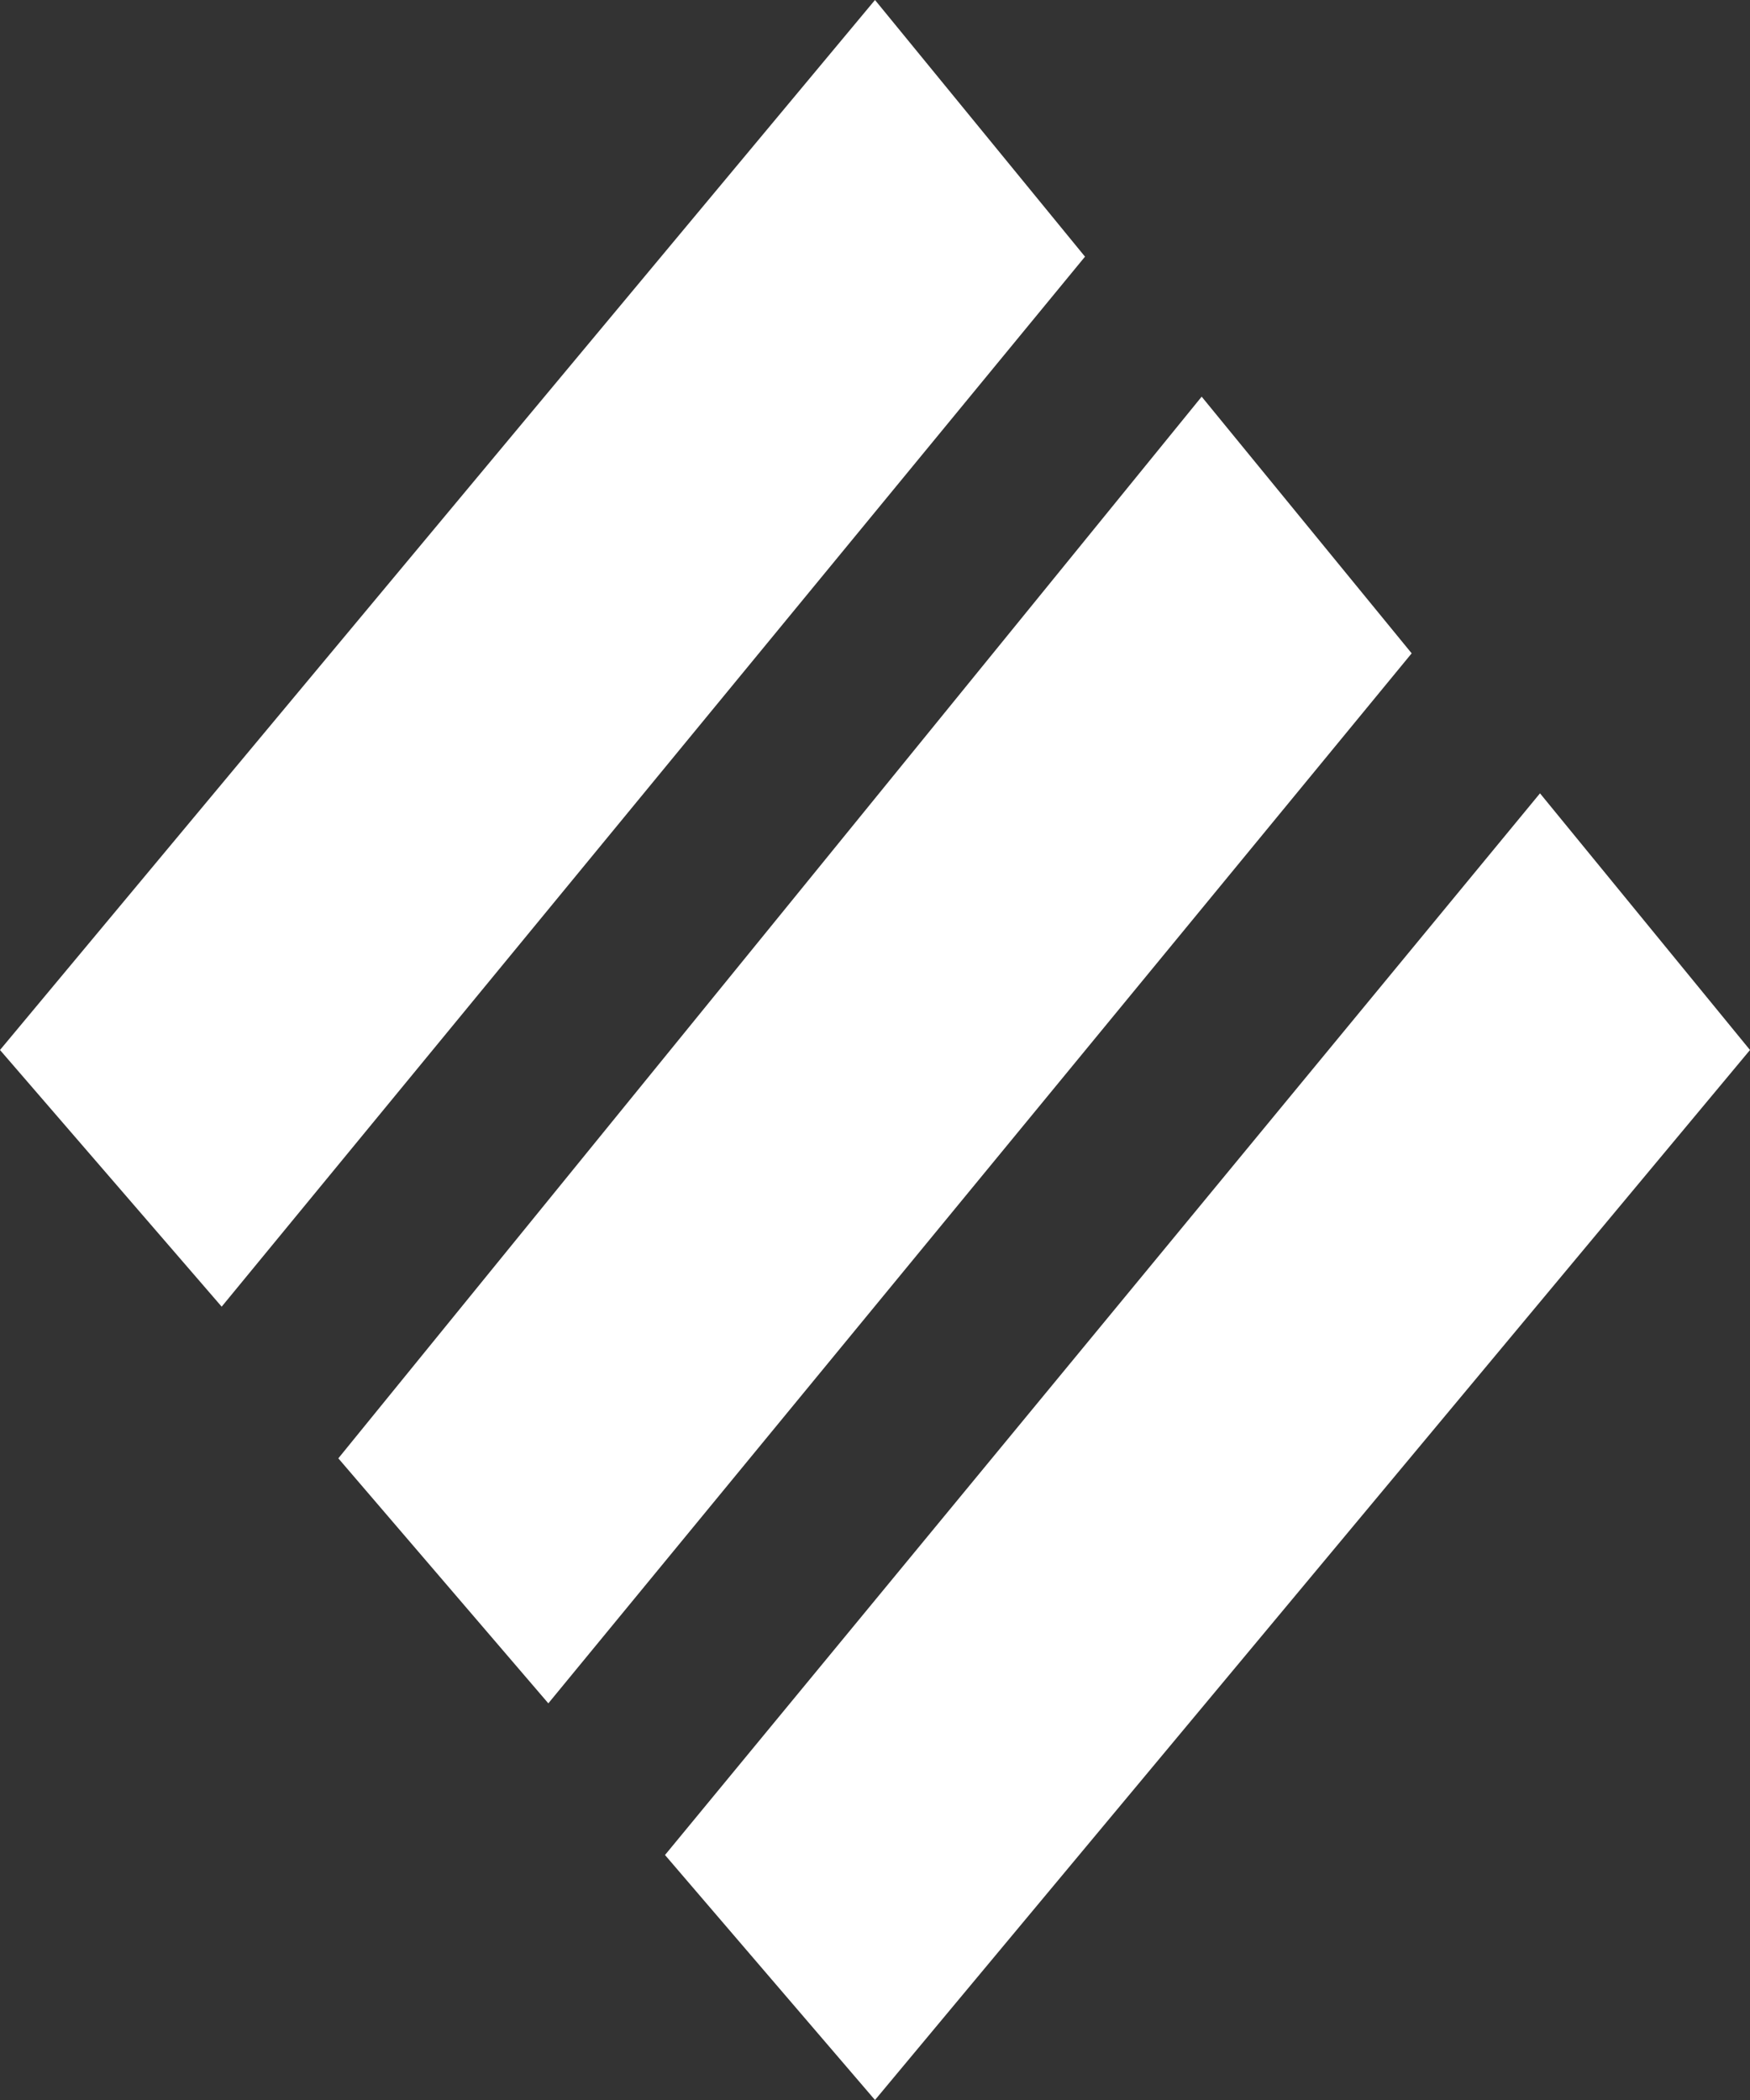
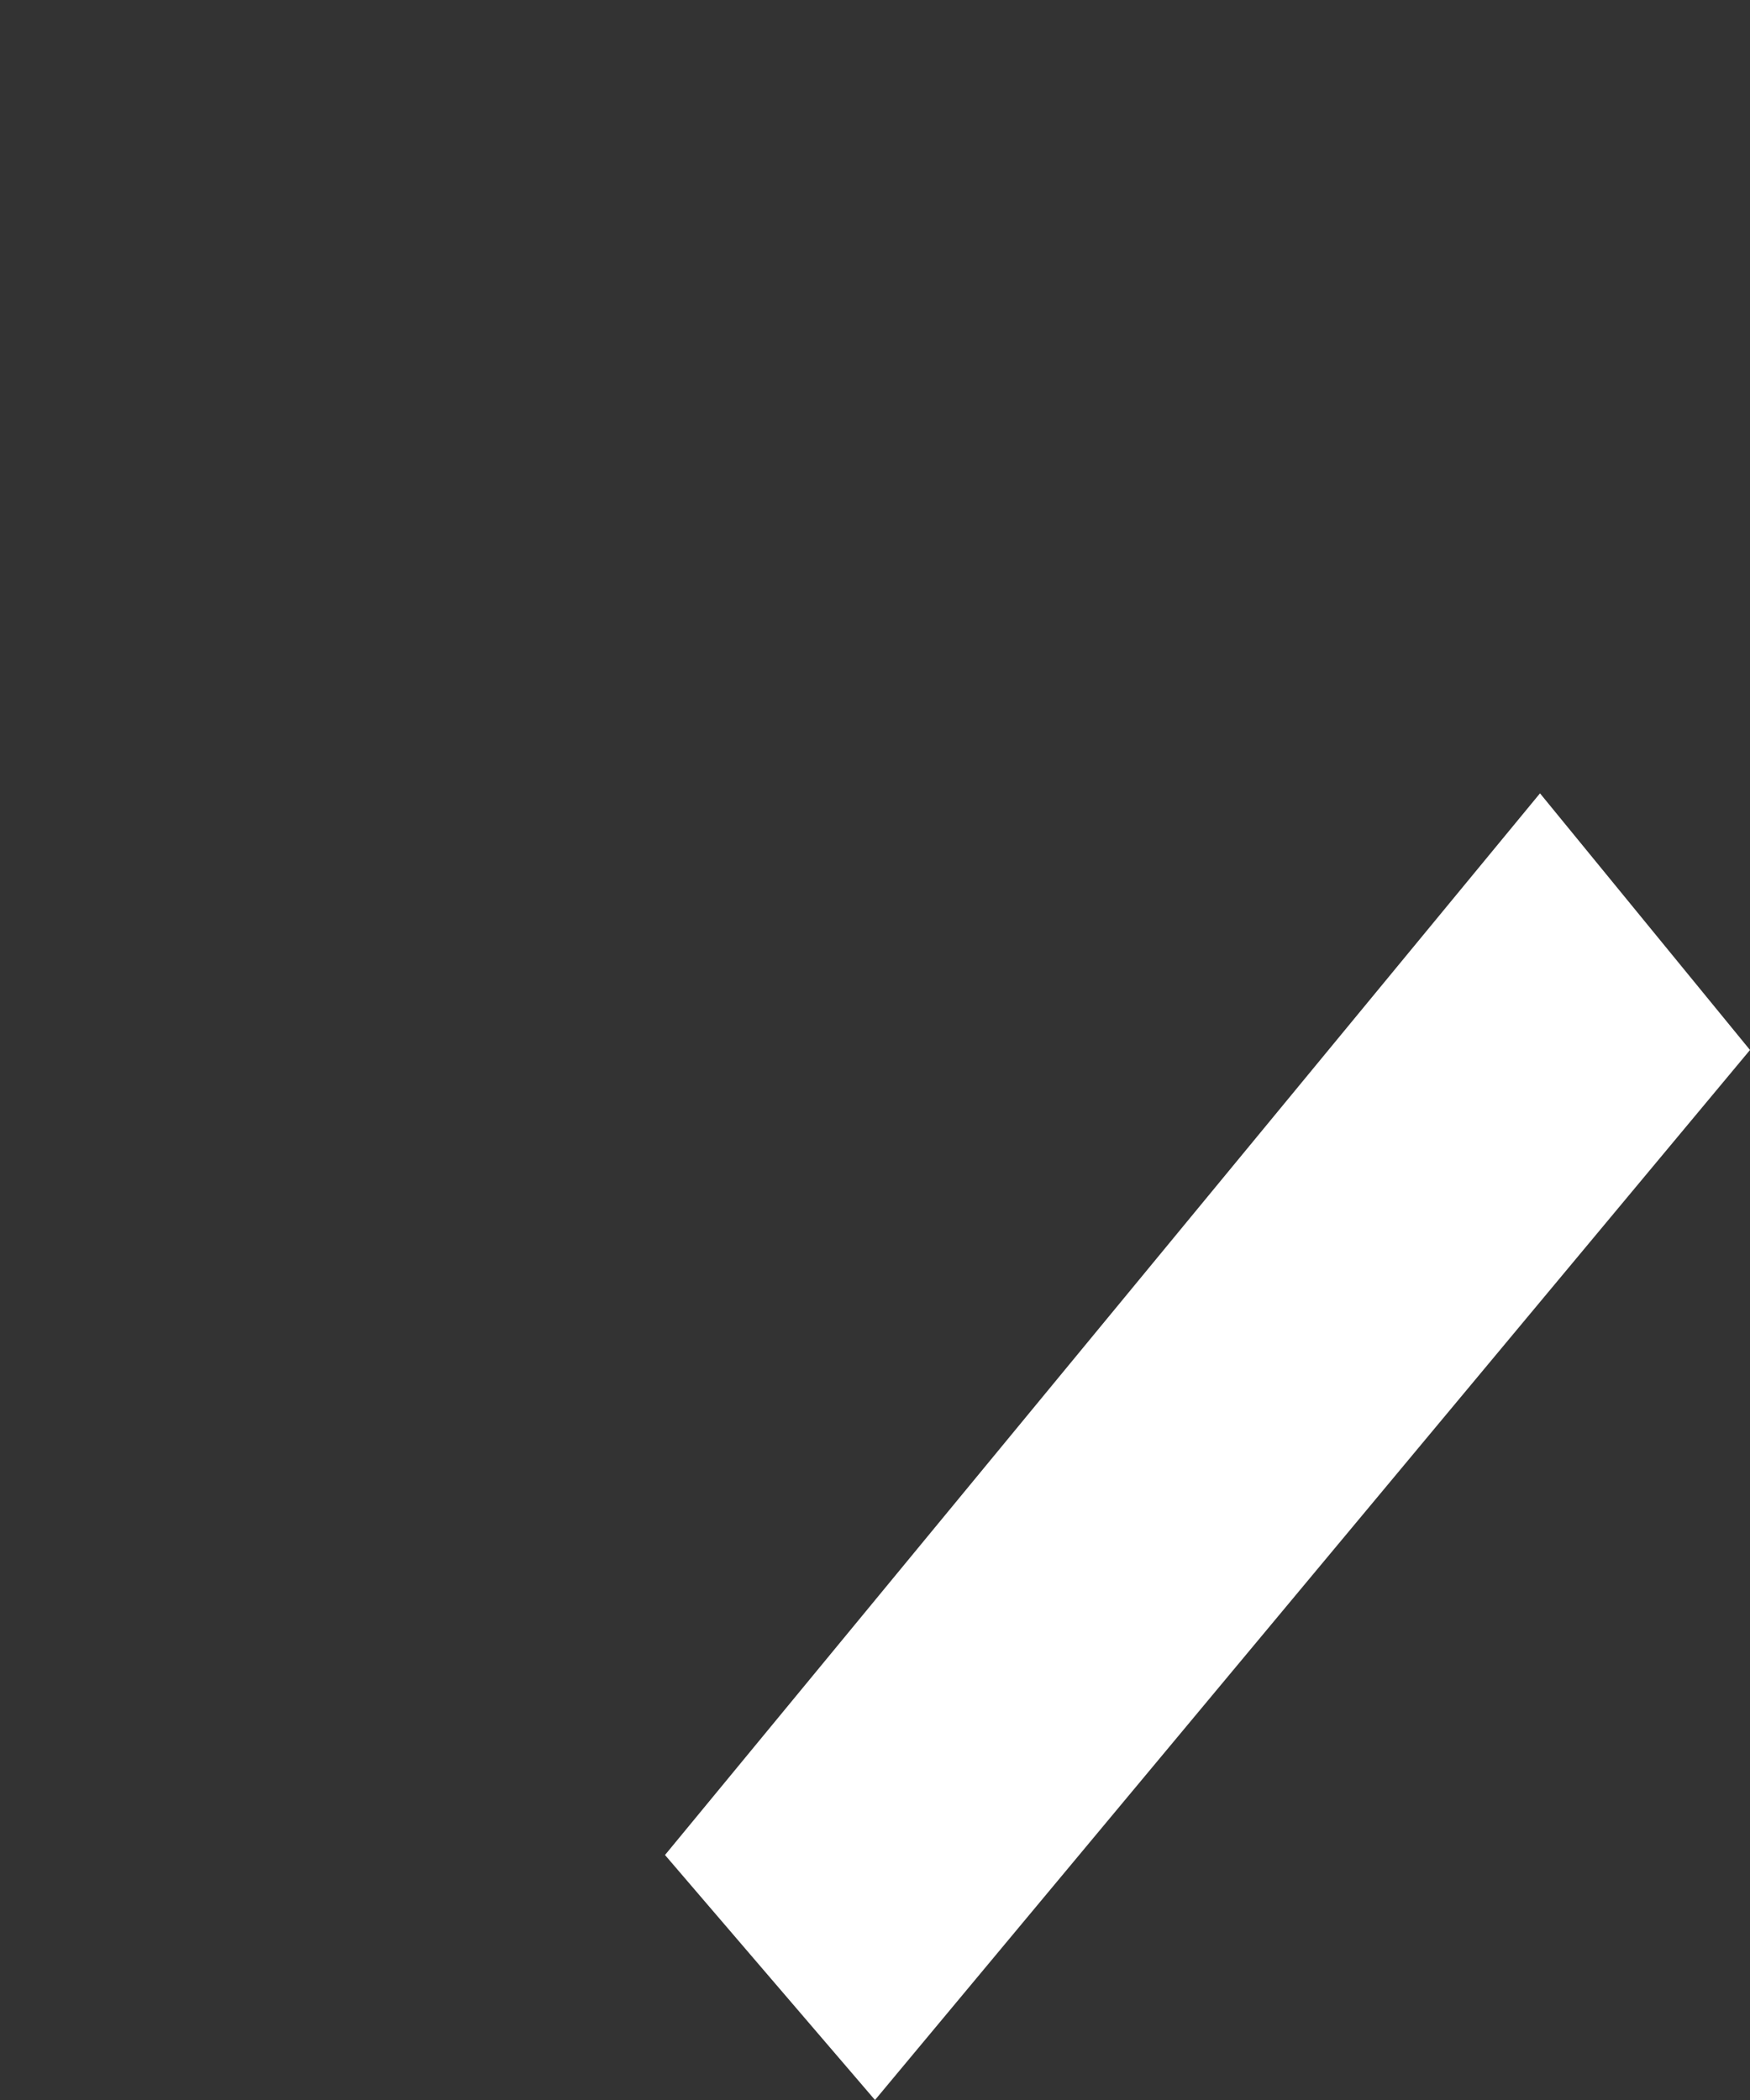
<svg xmlns="http://www.w3.org/2000/svg" version="1.1" id="Layer_1" x="0" y="0" viewBox="0 0 15 18" width="15" height="18" xml:space="preserve">
  <rect x="0" y="0" width="15" height="18" fill="#333333" stroke="none" />
  <style>.st0{fill:#fff}</style>
  <g id="XMLID_1_">
    <path id="XMLID_9_" class="st0" d="M13.2 6.8l-7.5 9.1L7.5 18 15 9z" />
-     <path id="XMLID_10_" class="st0" d="M10.3 3.4l-7.4 9.1 1.8 2.1 7.4-9z" />
-     <path id="XMLID_11_" class="st0" d="M7.5 0L0 9l1.9 2.2 7.4-9z" />
+     <path id="XMLID_10_" class="st0" d="M10.3 3.4z" />
  </g>
</svg>